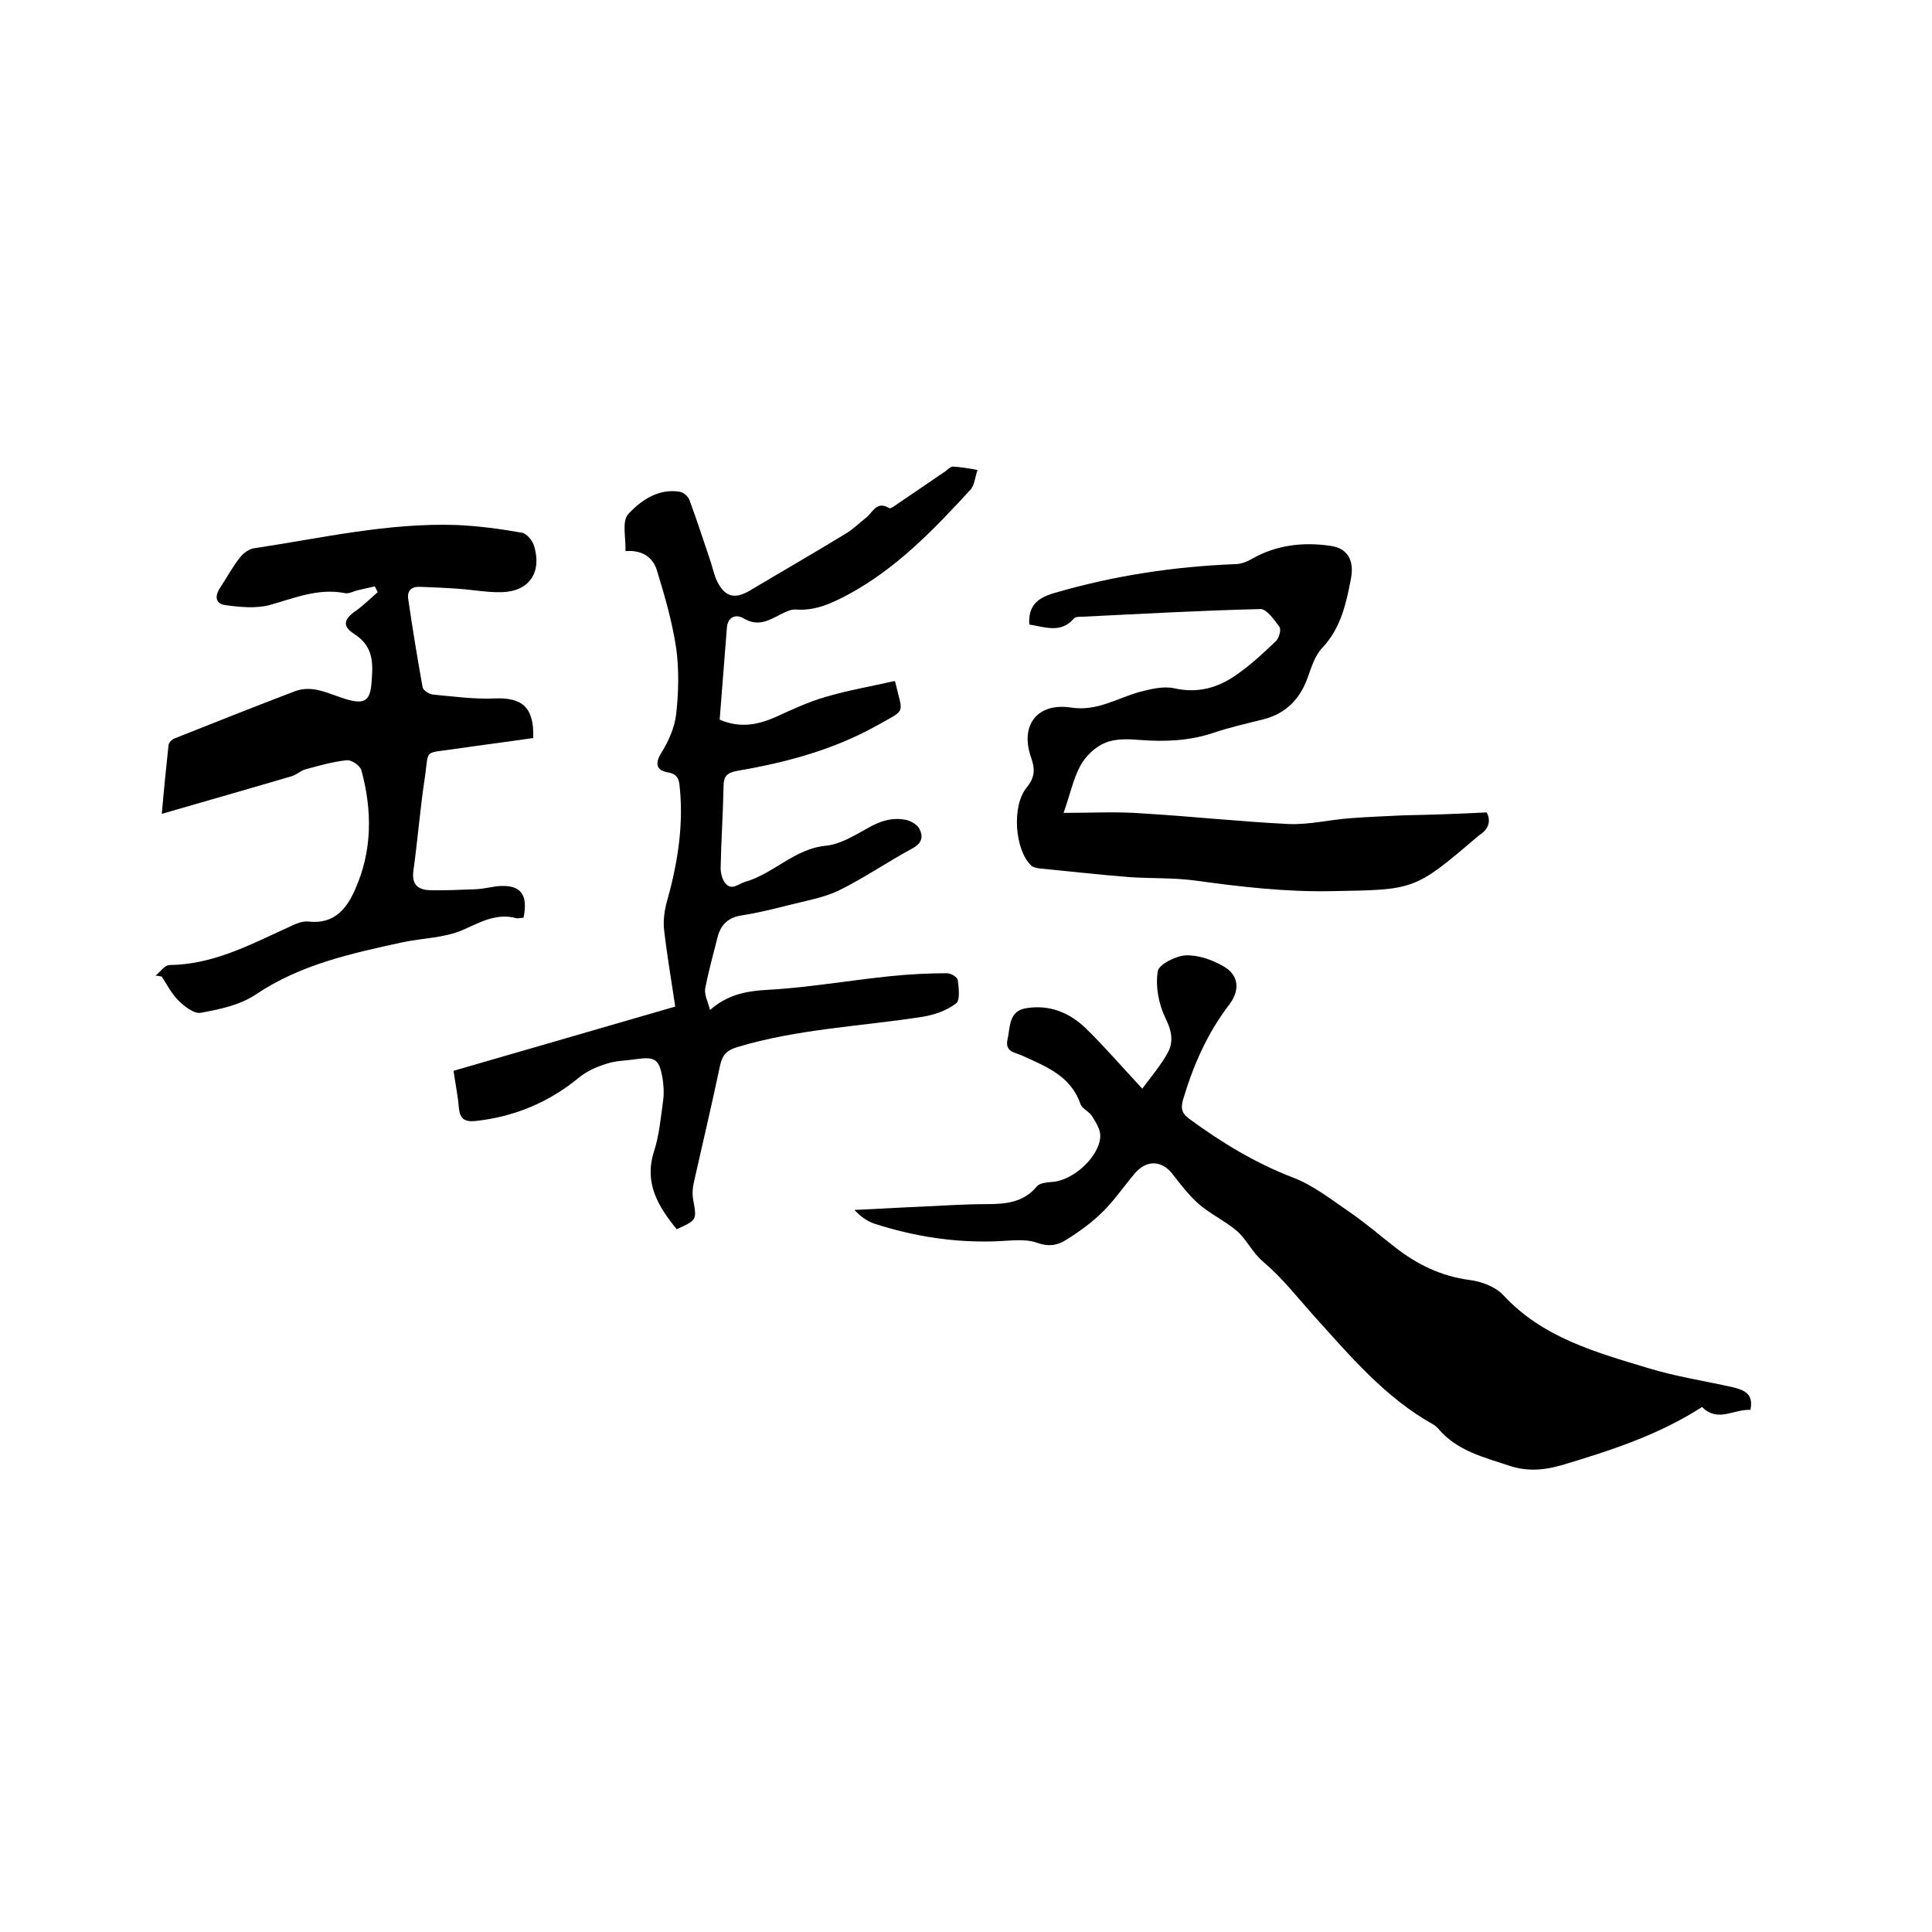
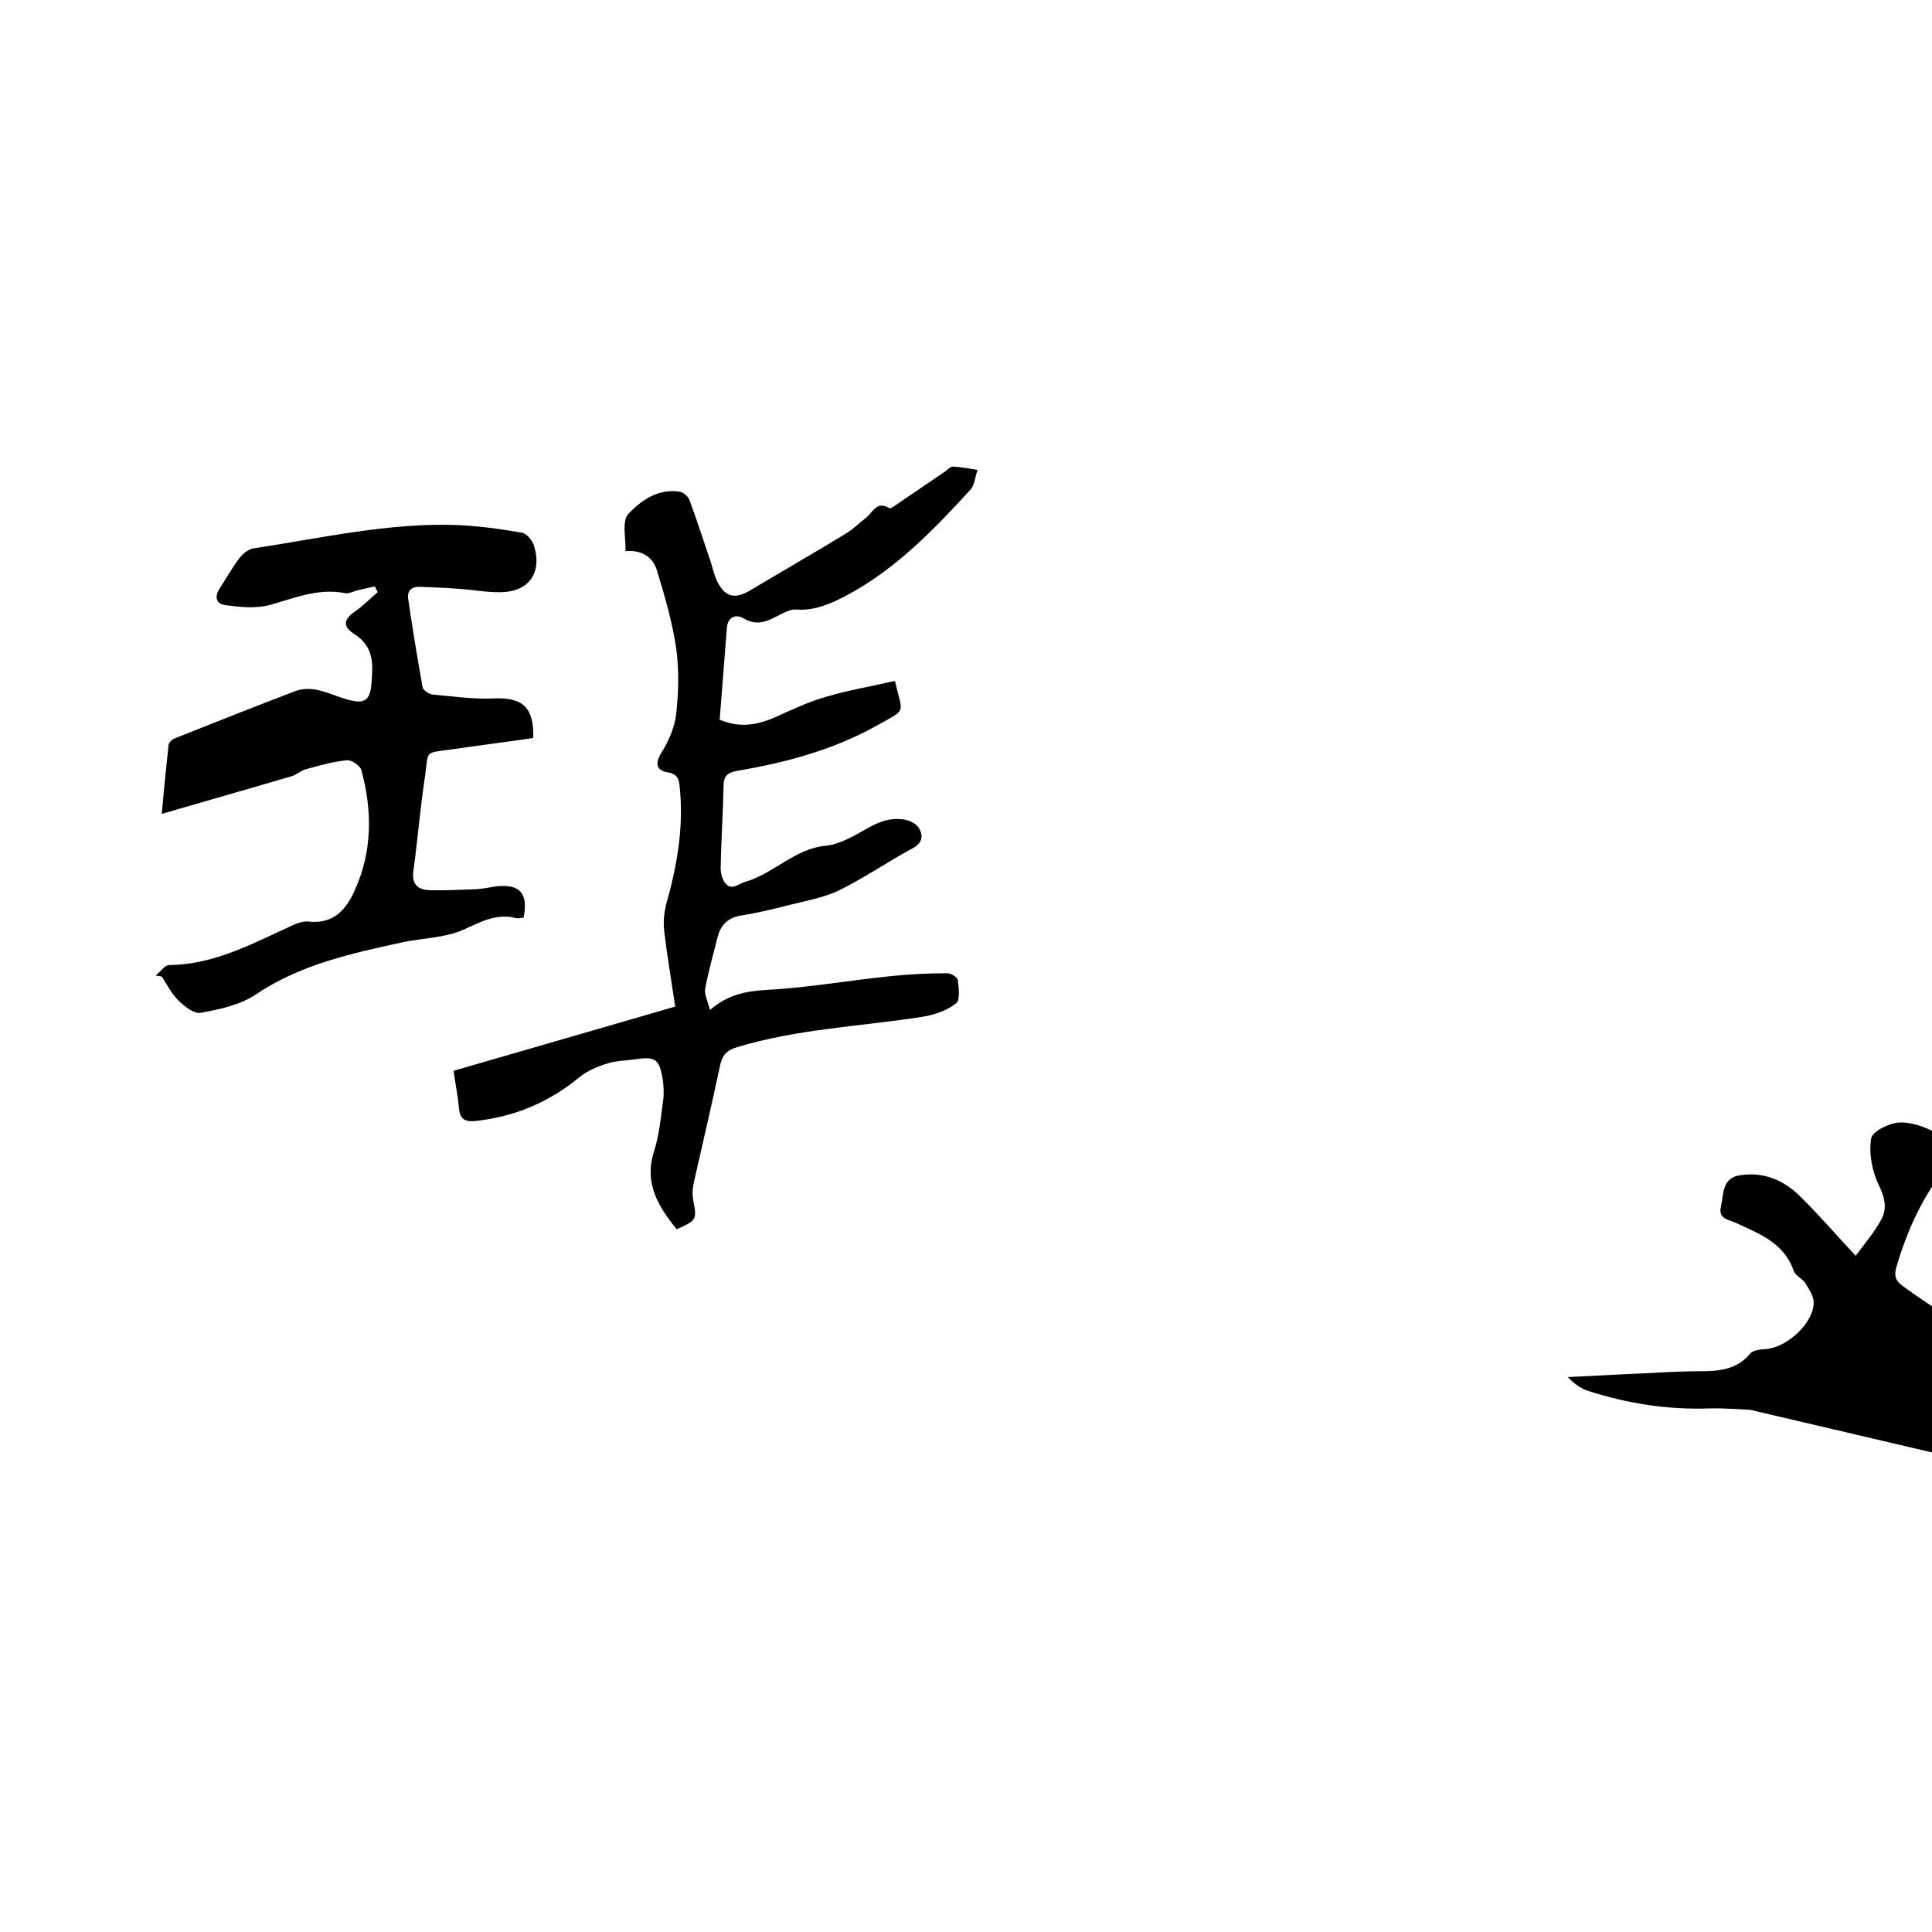
<svg xmlns="http://www.w3.org/2000/svg" enable-background="new 0 0 400 400" viewBox="0 0 400 400">
-   <path d="m362.4 291.9c-3.4-.2-6.8 2.7-10-.6-9 5.8-18.9 9-28.9 12-3.7 1.1-7.2 1.4-10.9.2-5.4-1.8-11-3.1-14.9-7.8-.3-.3-.6-.6-1-.8-10-5.6-17.2-14.2-24.7-22.5-3.4-3.8-6.6-7.9-10.4-11.1-2.4-2-3.5-4.8-5.7-6.6-2.4-2-5.4-3.4-7.8-5.5-2-1.8-3.7-4-5.4-6.2-2.2-2.8-5.4-2.9-7.8 0-2.2 2.6-4.1 5.4-6.5 7.8-2.2 2.2-4.8 4.1-7.5 5.8-1.8 1.2-3.7 1.6-6.2.7s-5.6-.4-8.5-.3c-8.6.3-16.9-1-25-3.6-1.6-.5-3-1.5-4.3-2.9 4.8-.2 9.5-.5 14.3-.7 4.3-.2 8.7-.5 13-.5 4 0 7.7-.3 10.5-3.7.6-.7 2.1-.8 3.2-.9 4.4-.3 9.9-5.4 9.9-9.6 0-1.3-.9-2.7-1.7-4-.6-1-2-1.5-2.4-2.5-2-5.9-7.2-7.8-12.2-10.1-1.3-.6-3.5-.7-2.9-3.3.6-2.7.2-6 4.1-6.5 4.7-.7 8.8 1 12.1 4.2 3.9 3.8 7.5 8 11.7 12.5 1.9-2.6 3.9-4.9 5.3-7.5 1.2-2.2.8-4.5-.5-7.1-1.4-2.9-2.1-6.5-1.6-9.7.2-1.4 3.7-3.2 5.8-3.3 2.6-.1 5.4.9 7.7 2.2 3.3 1.8 3.6 5 1.3 8-4.6 6-7.5 12.7-9.6 19.8-.5 1.9-.1 2.8 1.4 3.9 6.7 4.9 13.6 9.1 21.4 12.1 4.2 1.6 8 4.6 11.8 7.2 3.2 2.2 6.2 4.8 9.3 7.2 4.6 3.6 9.5 6 15.4 6.8 2.5.3 5.4 1.4 7 3.1 8.2 8.9 19.3 11.9 30.2 15.2 5.6 1.7 11.5 2.6 17.3 3.9 2.5.6 4.4 1.4 3.7 4.7z" />
+   <path d="m362.4 291.9s-5.6-.4-8.5-.3c-8.6.3-16.9-1-25-3.6-1.6-.5-3-1.5-4.3-2.9 4.8-.2 9.5-.5 14.3-.7 4.3-.2 8.7-.5 13-.5 4 0 7.7-.3 10.5-3.7.6-.7 2.1-.8 3.2-.9 4.4-.3 9.9-5.4 9.9-9.6 0-1.3-.9-2.7-1.7-4-.6-1-2-1.5-2.4-2.5-2-5.9-7.2-7.8-12.2-10.1-1.3-.6-3.5-.7-2.9-3.3.6-2.7.2-6 4.1-6.5 4.7-.7 8.8 1 12.1 4.2 3.9 3.8 7.5 8 11.7 12.5 1.9-2.6 3.9-4.9 5.3-7.5 1.2-2.2.8-4.5-.5-7.1-1.4-2.9-2.1-6.5-1.6-9.7.2-1.4 3.7-3.2 5.8-3.3 2.6-.1 5.4.9 7.7 2.2 3.3 1.8 3.6 5 1.3 8-4.6 6-7.5 12.7-9.6 19.8-.5 1.9-.1 2.8 1.4 3.9 6.7 4.9 13.6 9.1 21.4 12.1 4.2 1.6 8 4.6 11.8 7.2 3.2 2.2 6.2 4.8 9.3 7.2 4.6 3.6 9.5 6 15.4 6.8 2.5.3 5.4 1.4 7 3.1 8.2 8.9 19.3 11.9 30.2 15.2 5.6 1.7 11.5 2.6 17.3 3.9 2.5.6 4.4 1.4 3.7 4.7z" />
  <path d="m129.5 114.1c.1-2.8-.8-6.2.6-7.7 2.6-2.8 6.2-5.3 10.6-4.6.7.1 1.7.9 2 1.6 1.6 4.3 3 8.7 4.5 13.1.4 1.3.7 2.7 1.3 3.9 1.6 3.2 3.6 3.7 6.7 1.9 6.7-4 13.5-7.9 20.2-12 1.4-.9 2.6-2.1 3.9-3.1 1.4-1.1 2.2-3.6 4.8-2 .3.2 1.3-.6 1.9-1 3.2-2.2 6.5-4.4 9.7-6.6.5-.4 1.1-1 1.6-1 1.7.1 3.4.4 5.1.7-.5 1.3-.6 3-1.4 4-7.6 8.3-15.4 16.4-25.4 21.8-3.4 1.8-6.8 3.4-10.8 3.1-1-.1-2.2.5-3.2 1-2.5 1.3-4.7 2.6-7.7.8-1.5-.9-3.2-.3-3.4 1.9-.5 6.3-1 12.6-1.5 19.1 4.2 1.8 7.9 1.1 11.7-.6 3.3-1.5 6.7-3.1 10.2-4.1 4.7-1.4 9.5-2.2 14.3-3.3 0 0 .2.2.2.4 1.5 6.6 2.4 5.3-4 8.9-9 5-18.8 7.6-28.8 9.3-2.1.4-2.8 1.1-2.8 3.3-.1 5.6-.5 11.2-.6 16.8 0 1.2.4 2.7 1.2 3.4 1.2 1.2 2.5-.1 3.8-.5 6-1.7 10.3-6.9 16.8-7.5 2.9-.3 5.7-2 8.4-3.5 2.7-1.6 5.4-2.5 8.4-1.8 1 .3 2.2 1 2.6 1.9.7 1.4.6 2.8-1.4 3.9-5.2 2.8-10.1 6.2-15.4 8.8-3.2 1.5-6.8 2.1-10.3 3-3.2.8-6.4 1.6-9.6 2.1-2.8.4-4.4 1.8-5.1 4.4-.9 3.6-1.9 7.1-2.6 10.8-.2 1.2.5 2.5 1 4.4 4.6-4 9.3-4 14.1-4.3 7.8-.6 15.5-1.9 23.3-2.7 3.9-.4 7.8-.6 11.7-.6.8 0 2.1.8 2.2 1.4.2 1.6.5 4.1-.3 4.8-1.9 1.5-4.5 2.4-6.9 2.8-12.8 2-25.9 2.5-38.5 6.3-2.2.7-3 1.6-3.5 3.7-1.7 8.1-3.6 16.1-5.4 24.1-.3 1.2-.4 2.5-.2 3.7.8 4.3.8 4.3-3.4 6.2-3.8-4.7-6.8-9.5-4.7-16.1 1.1-3.4 1.4-7 1.9-10.6.2-1.4.1-3-.1-4.4-.7-4.1-1.5-4.7-5.6-4.1-2 .3-4.1.3-5.9.9-2 .6-4.1 1.5-5.7 2.8-6.3 5.2-13.4 8.2-21.6 9.1-2.3.2-3.2-.5-3.4-2.8-.2-2.4-.7-4.8-1.1-7.6 15.2-4.4 30.4-8.8 45.9-13.3-.8-5.4-1.7-10.6-2.3-15.8-.2-1.7 0-3.6.4-5.3 2.2-7.7 3.6-15.5 2.9-23.6-.2-1.9-.1-3.4-2.6-3.8-2.2-.4-2.7-1.7-1.3-4 1.5-2.4 2.8-5.3 3.1-8.1.5-4.5.6-9.2 0-13.6-.8-5.3-2.3-10.6-3.9-15.8-.7-2.7-2.8-4.6-6.6-4.3z" />
  <path d="m110.4 152.8c-5.5.8-11 1.5-16.5 2.3-6.2.9-5.1 0-5.9 5.6-1 6.5-1.5 13-2.4 19.5-.4 2.8.8 4 3.3 4.1 3.3.1 6.5-.1 9.8-.2 1.4-.1 2.7-.4 4.1-.6 4.9-.5 6.6 1.5 5.6 6.5-.5 0-1 .2-1.5.1-4.1-1.1-7.4.8-11 2.4-3.8 1.7-8.4 1.7-12.6 2.6-10.6 2.3-21.2 4.6-30.5 10.9-3.2 2.1-7.4 3-11.3 3.7-1.4.2-3.4-1.4-4.6-2.6-1.4-1.4-2.3-3.2-3.4-4.9-.4-.1-.9-.2-1.3-.2 1-.8 1.9-2.2 2.9-2.2 8.7-.1 16.1-3.9 23.7-7.4 1.6-.7 3.4-1.8 5.1-1.6 5.3.6 7.9-2.7 9.6-6.6 3.6-8 3.6-16.4 1.3-24.8-.3-.9-2-2.1-3-2-2.9.3-5.7 1.1-8.6 1.9-1 .3-1.8 1.1-2.8 1.4-8.8 2.6-17.6 5.1-26.9 7.8.4-4.8.9-9.5 1.4-14.3.1-.5.7-1.1 1.2-1.3 8.3-3.3 16.6-6.6 25-9.8 3.8-1.4 7.2.7 10.7 1.7s4.8.4 5.1-3.2c.3-3.8.7-7.6-3.5-10.3-2.7-1.7-2.2-3.2.5-5 1.5-1.1 2.9-2.5 4.3-3.7-.2-.4-.4-.8-.6-1.2-1.2.3-2.3.5-3.5.8-.9.2-1.9.8-2.7.6-5.6-1.1-10.6 1.1-15.7 2.5-2.8.7-6 .4-8.9 0-2-.2-2.5-1.6-1.3-3.5 1.4-2.1 2.6-4.4 4.2-6.4.7-.9 1.9-1.8 3-1.9 13.9-2.1 27.7-5.3 41.9-4.8 4.5.2 9 .8 13.5 1.6 1 .2 2.2 1.7 2.5 2.8 1.6 5.4-1 9.3-6.6 9.5-3 .1-6.1-.5-9.1-.7-2.6-.2-5.3-.3-7.9-.4-1.7-.1-2.7.7-2.5 2.4.9 6.2 1.9 12.3 3 18.4.1.6 1.3 1.4 2.1 1.5 4.3.4 8.6 1 12.9.8 5.6-.2 8.1 1.8 7.9 8.2z" />
-   <path d="m307.8 168.2c.9 1.7.5 3.4-1.5 4.7-.2.1-.3.3-.5.4-13 11.1-13 10.9-30 11.2-9.6.2-19-.9-28.4-2.2-4.5-.6-9.1-.4-13.6-.7-6.2-.5-12.4-1.2-18.6-1.8-.6-.1-1.3-.2-1.7-.6-3.4-3.2-4.1-12.4-.9-16.2 1.7-2.1 1.7-3.8.9-6.1-2.4-6.7 1.2-11.5 8.3-10.4 5.3.8 9.4-1.9 14-3.2 2.3-.6 5-1.3 7.3-.8 4.9 1.1 9.1-.1 12.9-2.8 2.9-2 5.6-4.5 8.2-7 .6-.6 1.1-2.3.7-2.9-1.1-1.5-2.7-3.8-4-3.7-12.4.3-24.7 1-37.1 1.6-.5 0-1.2 0-1.5.4-2.7 3.1-6 1.7-9.2 1.2-.2-3.7 1.4-5.4 5.1-6.5 12.3-3.6 24.8-5.5 37.5-6 1.2 0 2.5-.5 3.5-1.1 5.1-2.9 10.6-3.5 16.2-2.7 3.7.5 5 3.1 4.3 6.8-1 5.2-2.1 10.3-6 14.4-1.5 1.6-2.2 4-3 6.2-1.6 4.4-4.5 7.3-9 8.5-3.6.9-7.2 1.7-10.7 2.9-4.9 1.6-9.9 1.8-15 1.4-2.4-.2-5.1-.3-7.2.6-2 .8-4 2.7-5.1 4.7-1.5 2.7-2.1 5.9-3.5 9.8 5.7 0 11-.3 16.2.1 10.1.6 20.2 1.7 30.3 2.2 4.3.2 8.6-.9 12.9-1.2 3.7-.3 7.4-.4 11.1-.6 5.5-.1 11.2-.3 17.1-.6z" />
</svg>